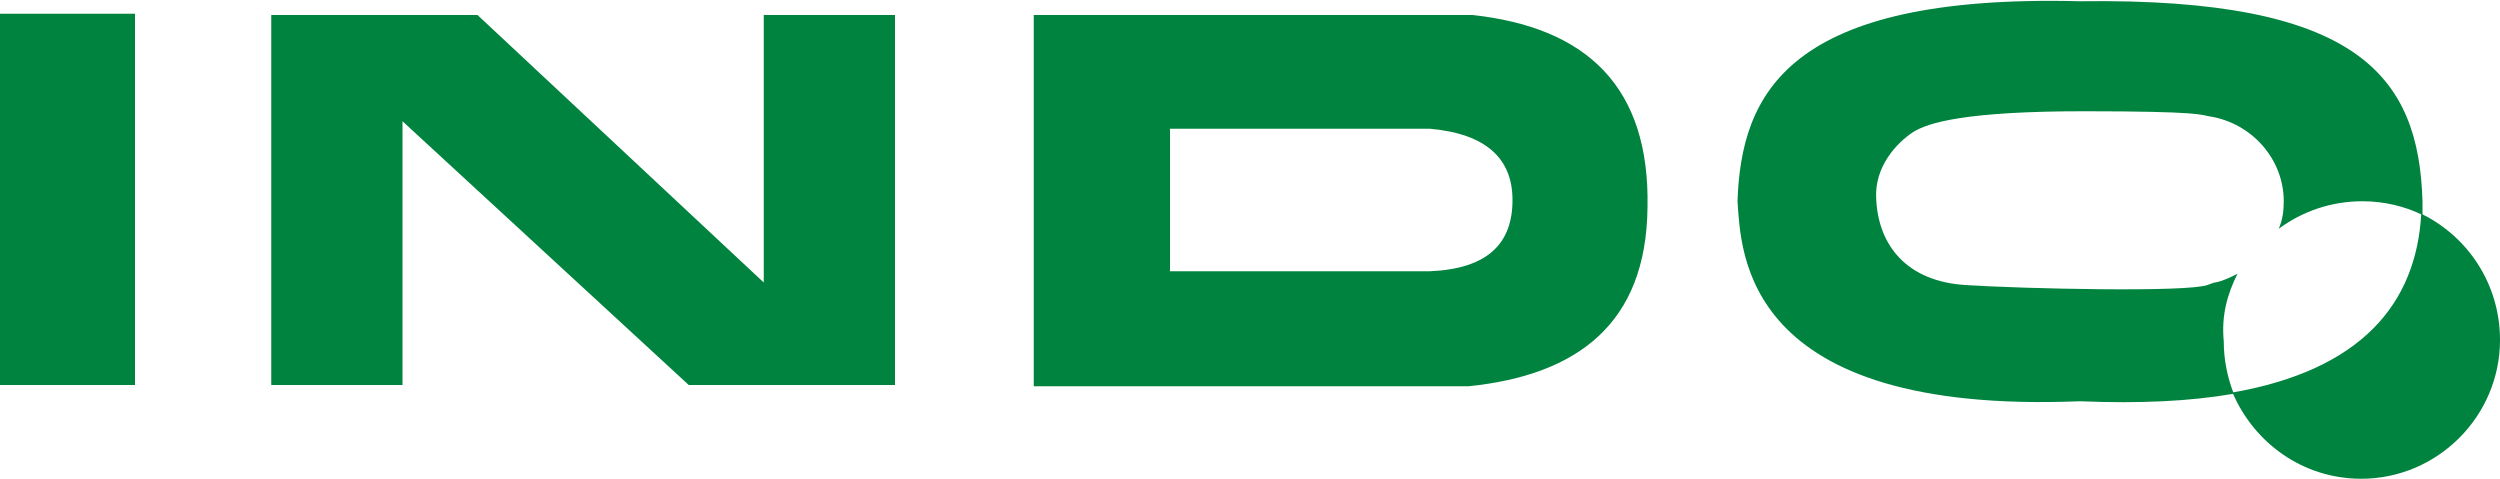
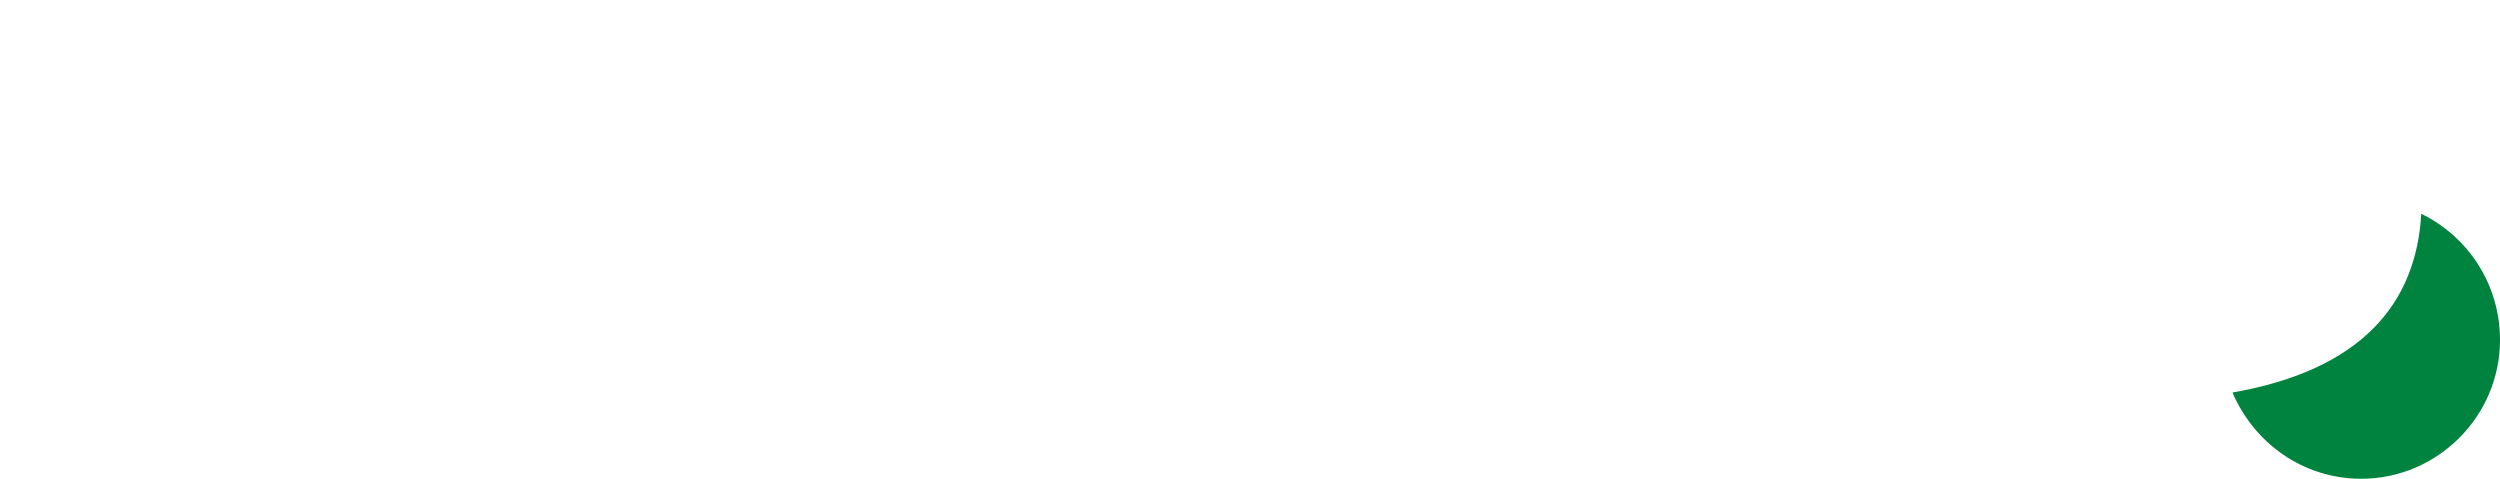
<svg xmlns="http://www.w3.org/2000/svg" xml:space="preserve" id="Слой_3" width="200" height="38.3" x="0" y="0" style="enable-background:new 0 0 200 38.3" version="1.1">
  <style>.st0{fill:#00833e}</style>
-   <path d="M0 1.1h10.8v29.7H0zM61.1 22.6 38.2 1.2H21.7v29.6h10.5V9.7l22.9 21.1h16.5V1.2H61.1zM117.8 1.2H82.7v29.7h34.8c8.7-.9 14.2-5 14.3-14.3.2-9.6-4.8-14.4-14-15.4zm-3.4 20.5H93.6V10.3h20.8c4.5.4 6.6 2.4 6.6 5.7 0 3.5-2 5.5-6.6 5.7zM179 21.9c-.6.3-1.2.6-1.8.7-.1 0-.3.1-.6.2-1.7.6-14.8.3-19.4 0s-6.9-3.1-7.1-6.8c-.2-2.7 1.7-4.6 2.9-5.4s4.3-1.7 13.7-1.7 9.4.3 10 .4c3.4.5 6 3.4 6 6.8 0 .8-.1 1.5-.4 2.2 1.9-1.4 4.2-2.2 6.7-2.2 1.7 0 3.4.4 4.8 1.1v-1.1c-.3-10-5.1-16.3-27.4-16-23.4-.6-27.1 7.4-27.4 16 .3 4 .3 17.1 27.4 16 4.8.2 8.8 0 12.3-.6-.5-1.3-.8-2.7-.8-4.2-.2-2.1.3-3.8 1.1-5.4z" class="st0" />
  <path d="M193.7 17.1c-.4 7.2-4.8 12.5-15.1 14.3 1.7 4 5.6 6.9 10.3 6.9 6.1 0 11.1-5 11.1-11.1 0-4.5-2.6-8.3-6.3-10.1z" class="st0" />
</svg>